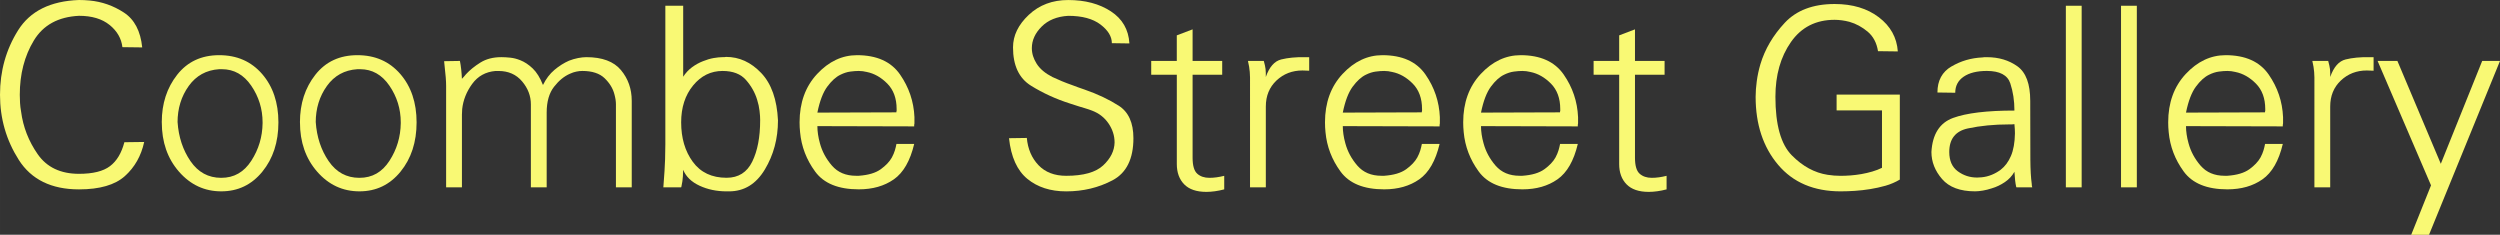
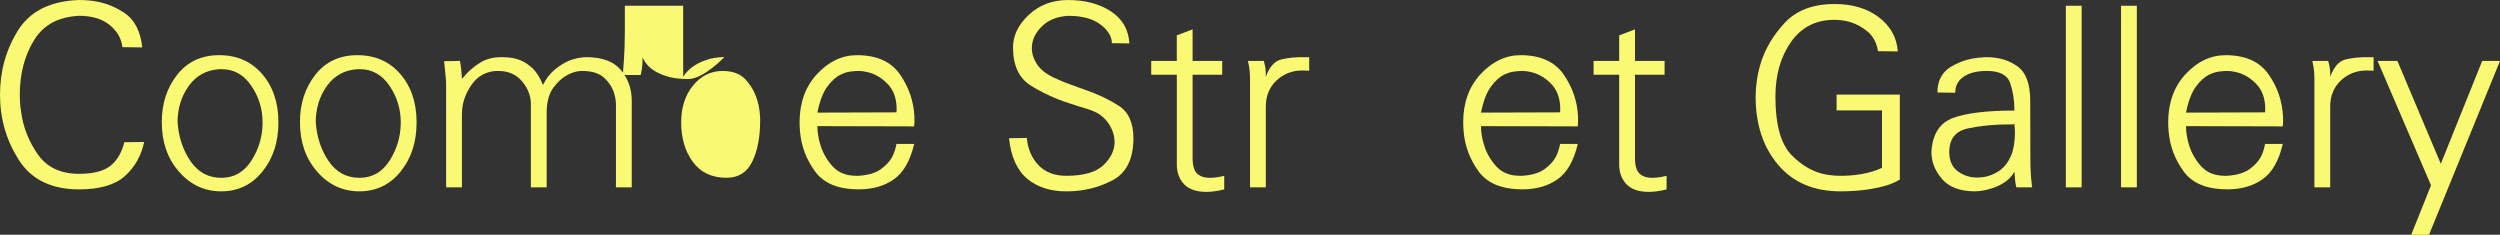
<svg xmlns="http://www.w3.org/2000/svg" id="Layer_1" viewBox="0 0 985.5 92.54" width="720" height="67.609">
  <rect x="0" y="0" width="985.5" height="92.54" fill="#333333" stroke="none" />
  <defs>
    <style>.cls-1{fill:#f9f974;}</style>
  </defs>
  <path class="cls-1" d="M43.2,9.84c-2.97-2.41-6.99-3.61-12.06-3.61-8.17,.4-14.11,3.64-17.8,9.74-3.69,6.1-5.54,13.23-5.54,21.41,0,1.05,.03,2.13,.1,3.21,.06,1.09,.2,2.19,.4,3.31,.79,6.13,2.98,11.76,6.58,16.91,3.59,5.14,9.01,7.71,16.26,7.71,5.47,0,9.54-1,12.21-3.02,2.67-2.01,4.56-5.16,5.68-9.44l7.81-.1c-1.19,5.47-3.72,9.95-7.61,13.45-3.89,3.49-9.92,5.24-18.09,5.24-10.88,0-18.78-3.87-23.73-11.62C2.47,55.28,0,46.73,0,37.37S2.37,19.54,7.12,11.96C11.86,4.38,19.87,.4,31.14,0c.66,0,1.35,.02,2.08,.05,.73,.03,1.42,.08,2.08,.15,4.88,.46,9.39,2.04,13.54,4.75,4.15,2.7,6.56,7.28,7.22,13.74l-7.81-.1c-.4-3.43-2.08-6.34-5.04-8.75Z" />
  <path class="cls-1" d="M63.77,48.15c0-7.32,2.03-13.54,6.08-18.69,4.05-5.14,9.57-7.71,16.56-7.71s12.62,2.47,16.91,7.41c4.28,4.94,6.43,11.31,6.43,19.08s-2.11,14.25-6.33,19.43c-4.22,5.18-9.62,7.76-16.21,7.76s-12.14-2.59-16.66-7.76c-4.52-5.17-6.77-11.65-6.77-19.43v-.1Zm6.23,0c.4,5.87,2.09,10.99,5.09,15.37,3,4.38,7.03,6.58,12.11,6.58s8.96-2.24,11.86-6.72c2.9-4.48,4.38-9.42,4.45-14.83v-.3c0-5.27-1.48-10.09-4.45-14.44-2.97-4.35-6.82-6.53-11.57-6.53h-1.09c-5.08,.33-9.08,2.54-12.01,6.62-2.93,4.09-4.4,8.87-4.4,14.34v-.1Z" />
  <path class="cls-1" d="M118.24,48.15c0-7.32,2.03-13.54,6.08-18.69,4.05-5.14,9.57-7.71,16.56-7.71s12.62,2.47,16.91,7.41c4.28,4.94,6.43,11.31,6.43,19.08s-2.11,14.25-6.33,19.43c-4.22,5.18-9.62,7.76-16.21,7.76s-12.14-2.59-16.66-7.76c-4.52-5.17-6.77-11.65-6.77-19.43v-.1Zm6.23,0c.4,5.87,2.09,10.99,5.09,15.37,3,4.38,7.03,6.58,12.11,6.58s8.96-2.24,11.86-6.72c2.9-4.48,4.38-9.42,4.45-14.83v-.3c0-5.27-1.48-10.09-4.45-14.44-2.97-4.35-6.82-6.53-11.57-6.53h-1.09c-5.08,.33-9.08,2.54-12.01,6.62-2.93,4.09-4.4,8.87-4.4,14.34v-.1Z" />
  <path class="cls-1" d="M182.11,31.04c.26-.26,.53-.54,.79-.84,.26-.3,.53-.61,.79-.94,1.52-1.65,3.41-3.18,5.68-4.6,2.27-1.42,5.03-2.13,8.26-2.13,1.05,0,2.23,.07,3.51,.2,1.29,.13,2.59,.46,3.91,.99,1.71,.66,3.36,1.75,4.94,3.26,1.58,1.52,2.93,3.69,4.05,6.53,1.19-2.44,2.7-4.43,4.55-5.98,1.84-1.55,3.76-2.75,5.73-3.61,1.19-.46,2.37-.81,3.56-1.04,1.19-.23,2.27-.35,3.26-.35,6.26,0,10.81,1.7,13.64,5.09,2.83,3.4,4.25,7.43,4.25,12.11v34.11h-6.23V41.13c0-.59-.05-1.22-.15-1.88-.1-.66-.25-1.35-.45-2.08-.59-2.31-1.88-4.41-3.86-6.33-1.98-1.91-4.91-2.87-8.8-2.87-.73,0-1.5,.08-2.32,.25-.83,.17-1.67,.44-2.52,.84-2.31,.99-4.42,2.72-6.33,5.19-1.91,2.47-2.87,5.85-2.87,10.13v29.46h-6.23V41.13c0-3.3-1.15-6.31-3.46-9.05-2.31-2.73-5.41-4.1-9.29-4.1h-1.19c-3.89,.33-6.96,2.03-9.19,5.09-2.24,3.06-3.56,6.38-3.95,9.94,0,.4-.02,.78-.05,1.14-.03,.36-.05,.71-.05,1.04v28.67h-6.23V33.81c0-.92-.05-2.03-.15-3.31-.1-1.28-.31-3.41-.64-6.38l6.23-.1c.4,1.98,.66,4.35,.79,7.12v-.1Z" />
-   <path class="cls-1" d="M269.31,2.27V30.25c.99-1.52,2.16-2.77,3.51-3.76,1.35-.99,2.78-1.78,4.3-2.37,1.45-.59,2.85-1,4.2-1.24,1.35-.23,2.52-.35,3.51-.35h.69c.13,0,.25-.02,.35-.05,.1-.03,.21-.05,.35-.05,5.21,0,9.82,2.11,13.84,6.33,4.02,4.22,6.23,10.45,6.62,18.69,0,7.18-1.73,13.64-5.19,19.38s-8.16,8.6-14.09,8.6h-.99c-3.89,0-7.43-.74-10.63-2.22-3.2-1.48-5.36-3.57-6.48-6.28,0,.4-.03,1.24-.1,2.52-.07,1.28-.26,2.65-.59,4.1,0,.07-.03,.17-.1,.3h-7.02c.4-5.01,.62-8.72,.69-11.12,.06-2.4,.1-4.37,.1-5.88V2.27h7.02Zm30.35,45.08c0-.99-.08-2.21-.25-3.66-.17-1.45-.48-2.9-.94-4.35-.86-2.83-2.32-5.44-4.4-7.81-2.08-2.37-5.16-3.56-9.24-3.56-4.61,0-8.49,1.91-11.62,5.73-3.13,3.82-4.7,8.67-4.7,14.53,0,6.2,1.53,11.39,4.6,15.57,3.06,4.19,7.5,6.28,13.3,6.28,4.68,0,8.06-2.13,10.13-6.38,2.08-4.25,3.11-9.67,3.11-16.26v-.1Z" />
+   <path class="cls-1" d="M269.31,2.27V30.25c.99-1.52,2.16-2.77,3.51-3.76,1.35-.99,2.78-1.78,4.3-2.37,1.45-.59,2.85-1,4.2-1.24,1.35-.23,2.52-.35,3.51-.35h.69s-8.16,8.6-14.09,8.6h-.99c-3.89,0-7.43-.74-10.63-2.22-3.2-1.48-5.36-3.57-6.48-6.28,0,.4-.03,1.24-.1,2.52-.07,1.28-.26,2.65-.59,4.1,0,.07-.03,.17-.1,.3h-7.02c.4-5.01,.62-8.72,.69-11.12,.06-2.4,.1-4.37,.1-5.88V2.27h7.02Zm30.35,45.08c0-.99-.08-2.21-.25-3.66-.17-1.45-.48-2.9-.94-4.35-.86-2.83-2.32-5.44-4.4-7.81-2.08-2.37-5.16-3.56-9.24-3.56-4.61,0-8.49,1.91-11.62,5.73-3.13,3.82-4.7,8.67-4.7,14.53,0,6.2,1.53,11.39,4.6,15.57,3.06,4.19,7.5,6.28,13.3,6.28,4.68,0,8.06-2.13,10.13-6.38,2.08-4.25,3.11-9.67,3.11-16.26v-.1Z" />
  <path class="cls-1" d="M353.35,56.75h7.02c-1.58,6.66-4.25,11.3-8.01,13.94-3.76,2.64-8.37,3.95-13.84,3.95-8.04,0-13.78-2.34-17.2-7.02-3.43-4.68-5.41-9.85-5.93-15.52-.07-.66-.12-1.3-.15-1.93-.03-.63-.05-1.27-.05-1.93,0-7.78,2.31-14.14,6.92-19.08,4.61-4.94,9.85-7.41,15.72-7.41,7.78,0,13.43,2.54,16.96,7.61,3.52,5.08,5.42,10.68,5.68,16.81v2.47c-.07,.2-.1,.4-.1,.59v.59l-38.16-.1c0,1.05,.08,2.14,.25,3.26,.16,1.12,.41,2.27,.74,3.46,.86,3.23,2.44,6.18,4.75,8.85,2.31,2.67,5.47,4,9.49,4h1.09c3.76-.26,6.64-1.12,8.65-2.57,2.01-1.45,3.48-3,4.4-4.65,.53-.99,.92-1.93,1.19-2.82,.26-.89,.46-1.7,.59-2.42v-.1Zm0-12.7c0-.1,.03-.21,.1-.35v-.69c0-4.22-1.22-7.56-3.66-10.04-2.44-2.47-5.14-4-8.11-4.6-.53-.13-1.05-.23-1.58-.3-.53-.07-1.05-.1-1.58-.1-.99,0-2.11,.08-3.36,.25-1.25,.17-2.54,.58-3.86,1.24-1.78,.86-3.51,2.42-5.19,4.7-1.68,2.27-2.98,5.68-3.9,10.23l31.14-.1v-.25Z" />
  <path class="cls-1" d="M409.36,65.1c2.67,2.8,6.31,4.2,10.93,4.2,6.79,0,11.65-1.37,14.58-4.1,2.93-2.73,4.43-5.75,4.5-9.05,0-2.64-.79-5.12-2.37-7.46-1.58-2.34-3.76-4.04-6.53-5.09-.86-.33-1.73-.63-2.62-.89-.89-.26-1.76-.53-2.62-.79-.59-.2-1.15-.38-1.68-.54-.53-.16-1.09-.35-1.68-.54-5.6-1.78-10.76-4.14-15.47-7.07-4.71-2.93-7.07-7.96-7.07-15.08,0-4.68,2.08-8.96,6.23-12.85,4.15-3.89,9.33-5.83,15.52-5.83,6.66,0,12.26,1.48,16.81,4.45,4.55,2.97,6.99,7.18,7.32,12.66l-6.92-.1c0-2.64-1.5-5.09-4.5-7.37-3-2.27-7.23-3.41-12.7-3.41-4.42,.26-7.91,1.68-10.48,4.25-2.57,2.57-3.86,5.41-3.86,8.5,0,2.11,.64,4.17,1.93,6.18,1.29,2.01,3.34,3.74,6.18,5.19,1.25,.59,2.52,1.15,3.81,1.68,1.28,.53,2.59,1.02,3.9,1.48,.86,.33,1.7,.64,2.52,.94,.82,.3,1.63,.58,2.42,.84,5.14,1.78,9.64,3.91,13.5,6.38,3.86,2.47,5.78,6.74,5.78,12.8,0,8.17-2.75,13.71-8.26,16.61-5.5,2.9-11.59,4.35-18.24,4.35-6.2,0-11.31-1.65-15.32-4.94-4.02-3.3-6.43-8.63-7.22-16.02l7.02-.1c.4,4.35,1.93,7.93,4.6,10.73Z" />
  <path class="cls-1" d="M453.8,24.03h10.09V13.94l6.23-2.37v12.46h11.67v5.44h-11.67V62.19c0,3.1,.61,5.19,1.83,6.28,1.22,1.09,2.82,1.63,4.8,1.63,.92,0,1.86-.07,2.82-.2,.95-.13,1.96-.33,3.02-.59v5.34c-1.25,.33-2.47,.58-3.66,.74-1.19,.16-2.31,.25-3.36,.25-3.89,0-6.81-.99-8.75-2.97-1.94-1.98-2.92-4.65-2.92-8.01V29.46h-10.09v-5.44Z" />
  <path class="cls-1" d="M491.96,24.03h6.23c.2,.66,.35,1.24,.44,1.73,.1,.49,.18,.97,.25,1.43,.06,.53,.1,1.04,.1,1.53v1.63c1.38-3.95,3.41-6.26,6.08-6.92,2.67-.66,5.75-.95,9.24-.89h1.78v5.34c-.46,0-.9-.02-1.33-.05-.43-.03-.87-.05-1.33-.05-4.02,0-7.43,1.32-10.23,3.95-2.8,2.64-4.2,6.06-4.2,10.28v31.84h-6.23V30.5c0-.69-.03-1.4-.1-2.13-.07-.66-.15-1.33-.25-2.03-.1-.69-.25-1.43-.45-2.23v-.1Z" />
-   <path class="cls-1" d="M560.47,56.75h7.02c-1.58,6.66-4.25,11.3-8.01,13.94-3.76,2.64-8.37,3.95-13.84,3.95-8.04,0-13.78-2.34-17.2-7.02-3.43-4.68-5.41-9.85-5.93-15.52-.07-.66-.12-1.3-.15-1.93-.03-.63-.05-1.27-.05-1.93,0-7.78,2.31-14.14,6.92-19.08,4.61-4.94,9.85-7.41,15.72-7.41,7.78,0,13.43,2.54,16.96,7.61,3.53,5.08,5.42,10.68,5.68,16.81v2.47c-.07,.2-.1,.4-.1,.59v.59l-38.16-.1c0,1.05,.08,2.14,.25,3.26,.16,1.12,.41,2.27,.74,3.46,.86,3.23,2.44,6.18,4.75,8.85,2.31,2.67,5.47,4,9.49,4h1.09c3.76-.26,6.64-1.12,8.65-2.57,2.01-1.45,3.48-3,4.4-4.65,.53-.99,.92-1.93,1.19-2.82,.26-.89,.46-1.7,.59-2.42v-.1Zm0-12.7c0-.1,.03-.21,.1-.35v-.69c0-4.22-1.22-7.56-3.66-10.04-2.44-2.47-5.14-4-8.11-4.6-.53-.13-1.05-.23-1.58-.3-.53-.07-1.06-.1-1.58-.1-.99,0-2.11,.08-3.36,.25-1.25,.17-2.54,.58-3.86,1.24-1.78,.86-3.51,2.42-5.19,4.7-1.68,2.27-2.98,5.68-3.9,10.23l31.14-.1v-.25Z" />
  <path class="cls-1" d="M614.95,56.75h7.02c-1.58,6.66-4.25,11.3-8.01,13.94-3.76,2.64-8.37,3.95-13.84,3.95-8.04,0-13.78-2.34-17.2-7.02-3.43-4.68-5.41-9.85-5.93-15.52-.07-.66-.12-1.3-.15-1.93-.03-.63-.05-1.27-.05-1.93,0-7.78,2.31-14.14,6.92-19.08,4.61-4.94,9.85-7.41,15.72-7.41,7.78,0,13.43,2.54,16.96,7.61,3.53,5.08,5.42,10.68,5.68,16.81v2.47c-.07,.2-.1,.4-.1,.59v.59l-38.16-.1c0,1.05,.08,2.14,.25,3.26,.16,1.12,.41,2.27,.74,3.46,.86,3.23,2.44,6.18,4.75,8.85,2.31,2.67,5.47,4,9.49,4h1.09c3.76-.26,6.64-1.12,8.65-2.57,2.01-1.45,3.48-3,4.4-4.65,.53-.99,.92-1.93,1.19-2.82,.26-.89,.46-1.7,.59-2.42v-.1Zm0-12.7c0-.1,.03-.21,.1-.35v-.69c0-4.22-1.22-7.56-3.66-10.04-2.44-2.47-5.14-4-8.11-4.6-.53-.13-1.05-.23-1.58-.3-.53-.07-1.06-.1-1.58-.1-.99,0-2.11,.08-3.36,.25-1.25,.17-2.54,.58-3.86,1.24-1.78,.86-3.51,2.42-5.19,4.7-1.68,2.27-2.98,5.68-3.9,10.23l31.14-.1v-.25Z" />
  <path class="cls-1" d="M628.2,24.03h10.08V13.94l6.23-2.37v12.46h11.67v5.44h-11.67V62.19c0,3.1,.61,5.19,1.83,6.28,1.22,1.09,2.82,1.63,4.79,1.63,.92,0,1.86-.07,2.82-.2,.95-.13,1.96-.33,3.02-.59v5.34c-1.25,.33-2.47,.58-3.66,.74-1.19,.16-2.31,.25-3.36,.25-3.89,0-6.81-.99-8.75-2.97-1.95-1.98-2.92-4.65-2.92-8.01V29.46h-10.08v-5.44Z" />
  <path class="cls-1" d="M748.91,37.27v33.52c-1.78,1.05-3.66,1.86-5.63,2.42-1.98,.56-3.99,1-6.03,1.33-2.05,.33-4.06,.56-6.03,.69-1.98,.13-3.85,.2-5.63,.2-10.55,0-18.77-3.49-24.67-10.48-5.9-6.99-8.85-15.92-8.85-26.79,0-1.91,.15-3.97,.45-6.18,.3-2.21,.77-4.43,1.43-6.67,1.78-5.93,4.98-11.37,9.59-16.31,4.61-4.94,11.17-7.42,19.67-7.42,7.05,0,12.87,1.75,17.45,5.24,4.58,3.49,7.07,7.98,7.46,13.45l-7.81-.1c-.53-3.3-1.9-5.87-4.1-7.71-2.21-1.84-4.6-3.13-7.17-3.86-.99-.26-1.98-.46-2.97-.59-.99-.13-1.95-.2-2.87-.2-7.38,0-13.12,2.92-17.2,8.75-4.09,5.83-6.13,13.04-6.13,21.6,0,11.01,2.14,18.69,6.43,23.04,4.28,4.35,9,6.92,14.14,7.71,.86,.13,1.71,.23,2.57,.3,.86,.07,1.71,.1,2.57,.1,1.19,0,2.47-.05,3.85-.15,1.38-.1,2.83-.28,4.35-.54,1.45-.26,2.87-.59,4.25-.99,1.38-.4,2.67-.89,3.85-1.48v-22.64h-17.89v-6.23h24.91Z" />
  <path class="cls-1" d="M769.28,26.2c3.69-2.18,7.74-3.36,12.16-3.56,.26-.06,.54-.1,.84-.1h.94c4.68,0,8.7,1.2,12.06,3.61,3.36,2.41,5.04,6.94,5.04,13.59,0,11.6,.02,19.36,.05,23.28,.03,3.92,.21,7.07,.54,9.44,0,.26,.02,.51,.05,.74,.03,.23,.08,.45,.15,.64h-6.23c-.07-.07-.1-.13-.1-.2-.33-1.45-.56-3.43-.69-5.93-.92,1.65-2.19,3.02-3.81,4.1-1.62,1.09-3.31,1.9-5.09,2.42-1.19,.4-2.36,.69-3.51,.89-1.16,.2-2.19,.3-3.11,.3-5.87,0-10.2-1.61-13-4.84-2.8-3.23-4.2-6.79-4.2-10.68,.4-6.99,3.23-11.45,8.5-13.4,5.27-1.94,13.35-2.92,24.22-2.92,0-3.89-.55-7.46-1.63-10.73-1.09-3.26-4.17-4.89-9.24-4.89-3.89,0-6.94,.76-9.15,2.27-2.21,1.52-3.31,3.63-3.31,6.33l-7.02-.1c0-4.68,1.84-8.11,5.54-10.28Zm24.82,22.74c-.33,.07-.68,.1-1.04,.1h-1.04c-5.93,0-11.35,.53-16.26,1.58-4.91,1.05-7.36,4.15-7.36,9.29,0,3.43,1.12,5.97,3.36,7.61,2.24,1.65,4.78,2.47,7.61,2.47,.33,0,.64-.02,.94-.05,.3-.03,.58-.05,.84-.05,1.38-.13,2.72-.46,4-.99,1.29-.53,2.45-1.19,3.51-1.98,1.71-1.32,3.06-3.13,4.05-5.44,.99-2.31,1.52-5.27,1.58-8.9,0-.53-.02-1.09-.05-1.68-.03-.59-.08-1.22-.15-1.88v-.1Z" />
  <path class="cls-1" d="M820.59,2.27V73.85h-6.23V2.27h6.23Z" />
  <path class="cls-1" d="M842.34,2.27V73.85h-6.23V2.27h6.23Z" />
  <path class="cls-1" d="M892.86,56.75h7.02c-1.58,6.66-4.25,11.3-8.01,13.94-3.76,2.64-8.37,3.95-13.84,3.95-8.04,0-13.78-2.34-17.2-7.02-3.43-4.68-5.41-9.85-5.93-15.52-.07-.66-.12-1.3-.15-1.93-.03-.63-.05-1.27-.05-1.93,0-7.78,2.31-14.14,6.92-19.08,4.61-4.94,9.85-7.41,15.72-7.41,7.78,0,13.43,2.54,16.96,7.61,3.53,5.08,5.42,10.68,5.68,16.81v2.47c-.07,.2-.1,.4-.1,.59v.59l-38.16-.1c0,1.05,.08,2.14,.25,3.26,.16,1.12,.41,2.27,.74,3.46,.86,3.23,2.44,6.18,4.75,8.85,2.31,2.67,5.47,4,9.49,4h1.09c3.76-.26,6.64-1.12,8.65-2.57,2.01-1.45,3.48-3,4.4-4.65,.53-.99,.92-1.93,1.19-2.82,.26-.89,.46-1.7,.59-2.42v-.1Zm0-12.7c0-.1,.03-.21,.1-.35v-.69c0-4.22-1.22-7.56-3.66-10.04-2.44-2.47-5.14-4-8.11-4.6-.53-.13-1.05-.23-1.58-.3-.53-.07-1.06-.1-1.58-.1-.99,0-2.11,.08-3.36,.25-1.25,.17-2.54,.58-3.86,1.24-1.78,.86-3.51,2.42-5.19,4.7-1.68,2.27-2.98,5.68-3.9,10.23l31.14-.1v-.25Z" />
  <path class="cls-1" d="M911.55,24.03h6.23c.2,.66,.35,1.24,.44,1.73,.1,.49,.18,.97,.25,1.43,.06,.53,.1,1.04,.1,1.53v1.63c1.38-3.95,3.41-6.26,6.08-6.92,2.67-.66,5.75-.95,9.24-.89h1.78v5.34c-.46,0-.91-.02-1.33-.05-.43-.03-.87-.05-1.34-.05-4.02,0-7.43,1.32-10.23,3.95-2.8,2.64-4.2,6.06-4.2,10.28v31.84h-6.23V30.5c0-.69-.03-1.4-.1-2.13-.07-.66-.15-1.33-.25-2.03-.1-.69-.25-1.43-.45-2.23v-.1Z" />
  <path class="cls-1" d="M945.06,24.03l17.11,40.54,16.31-40.54h7.02l-27.98,68.52h-7.02l7.81-19.48-21.06-49.04h7.81Z" />
</svg>